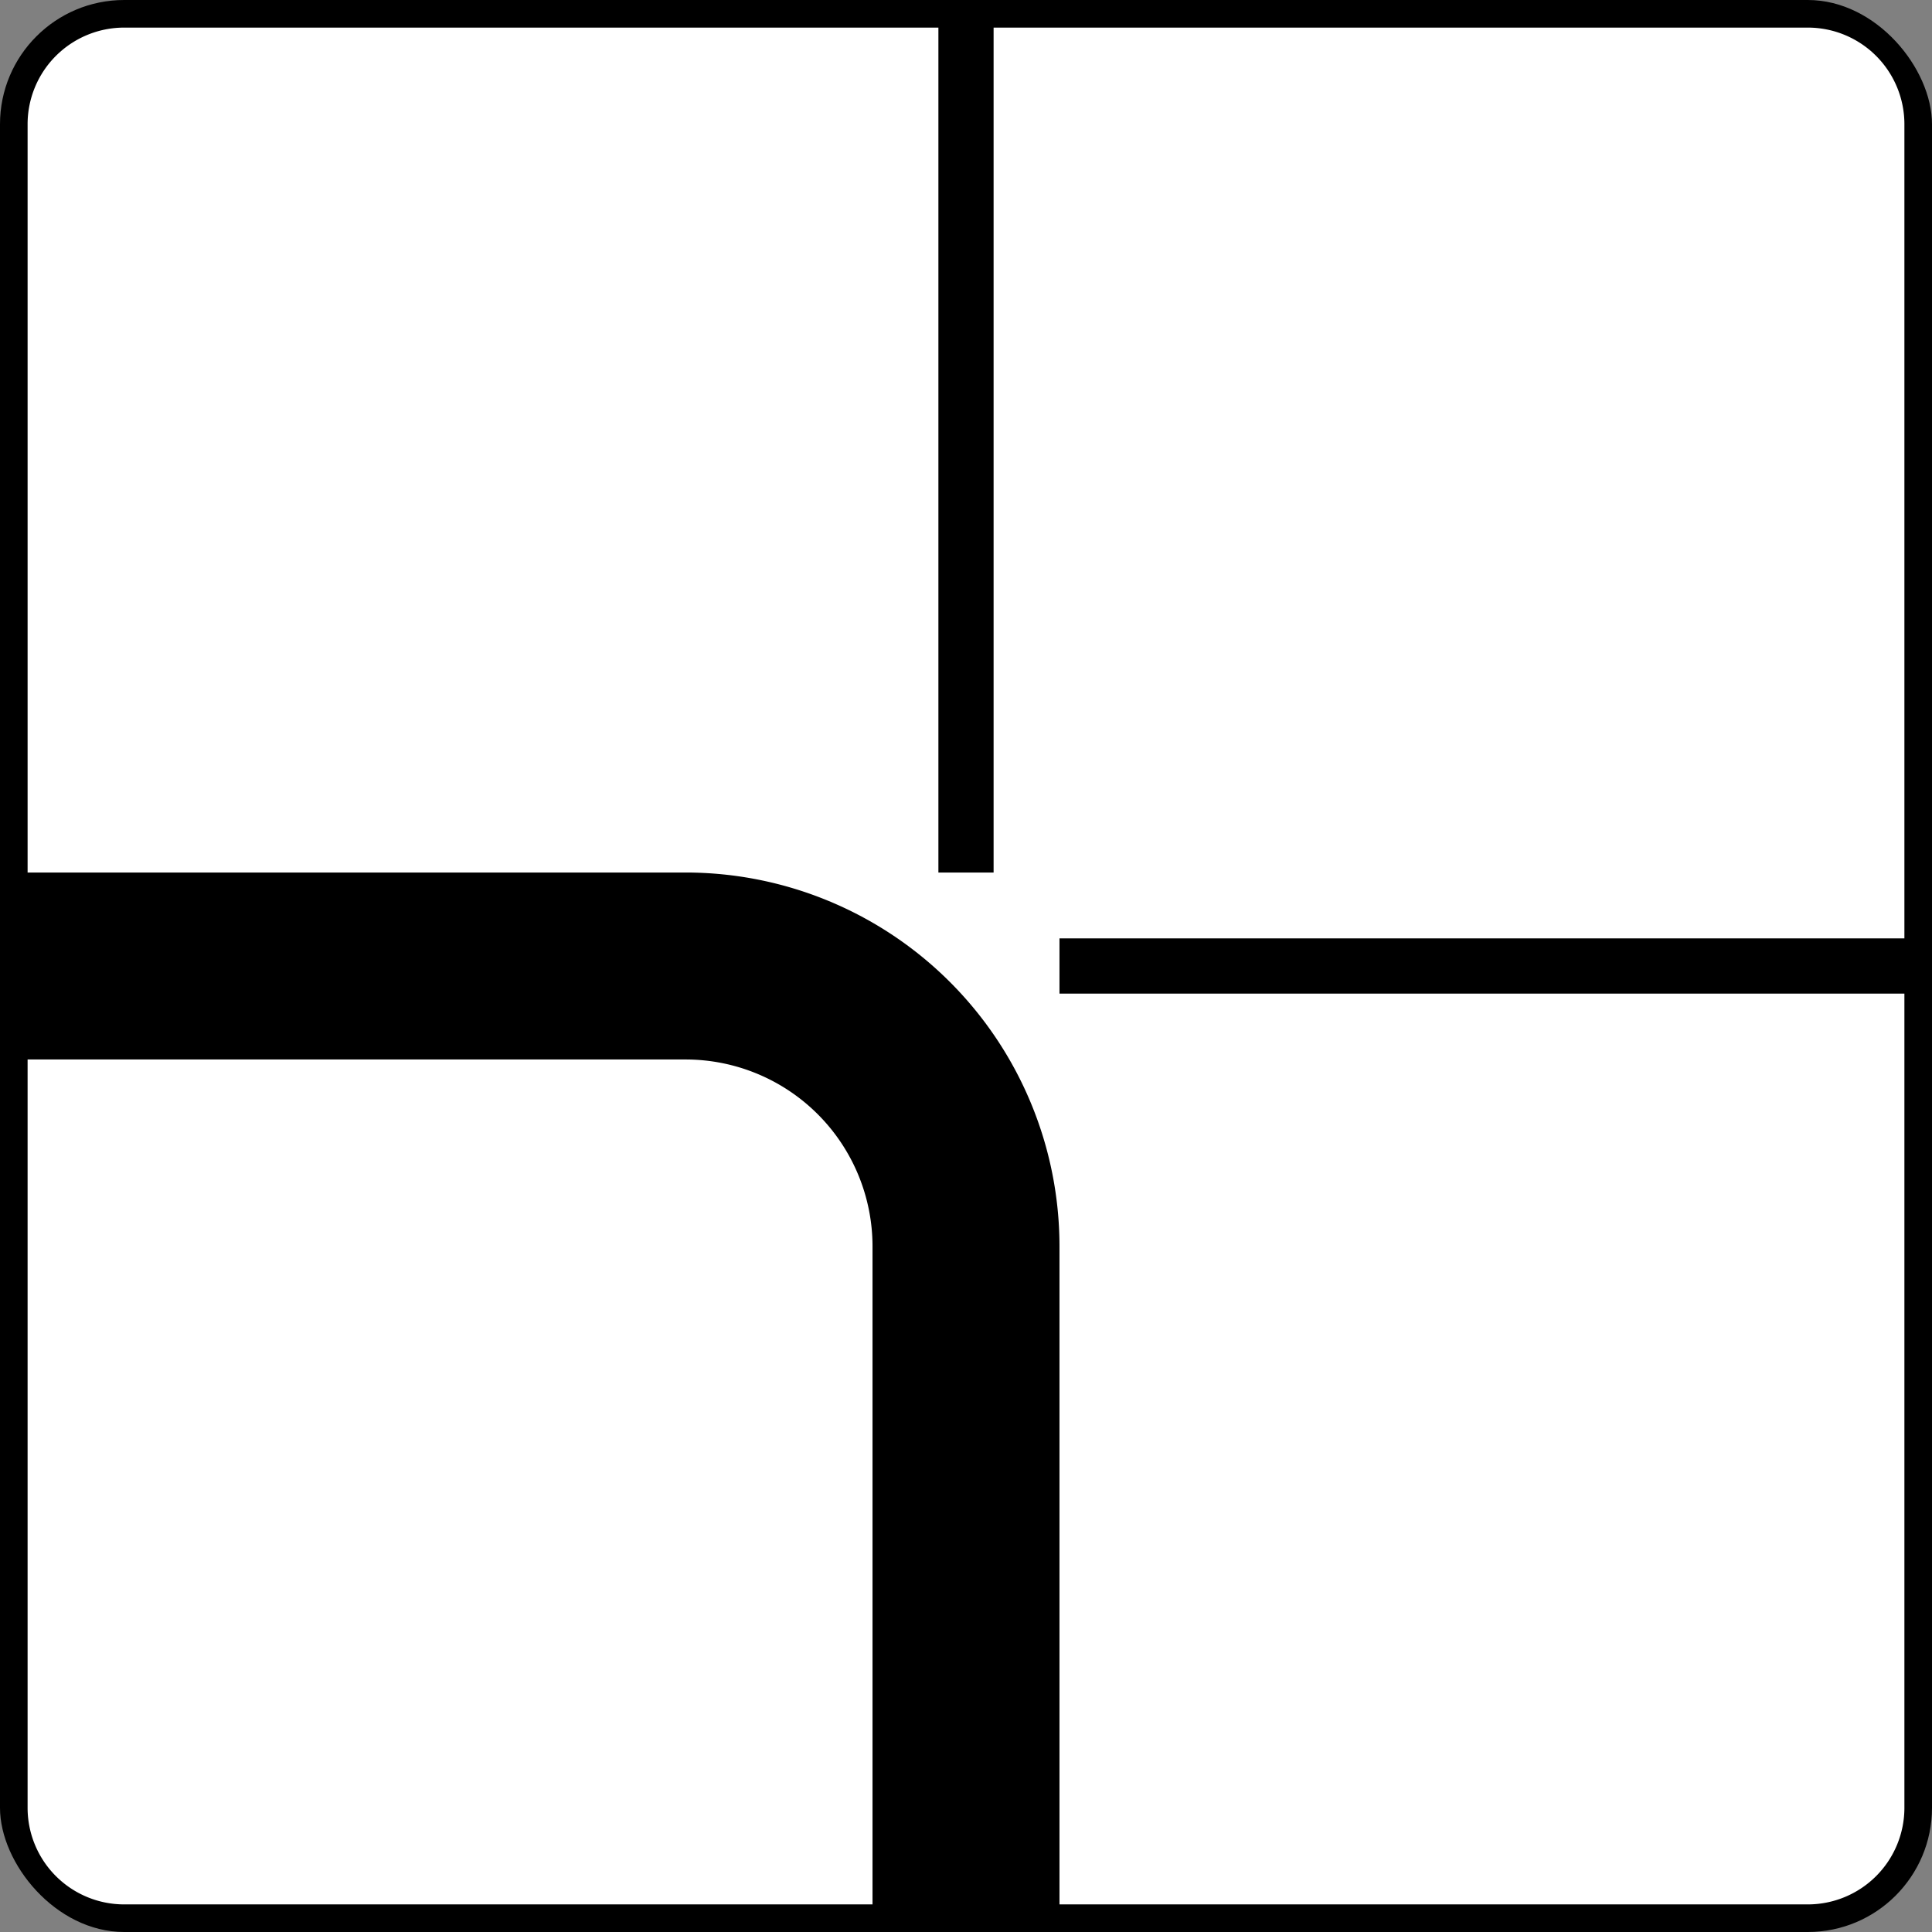
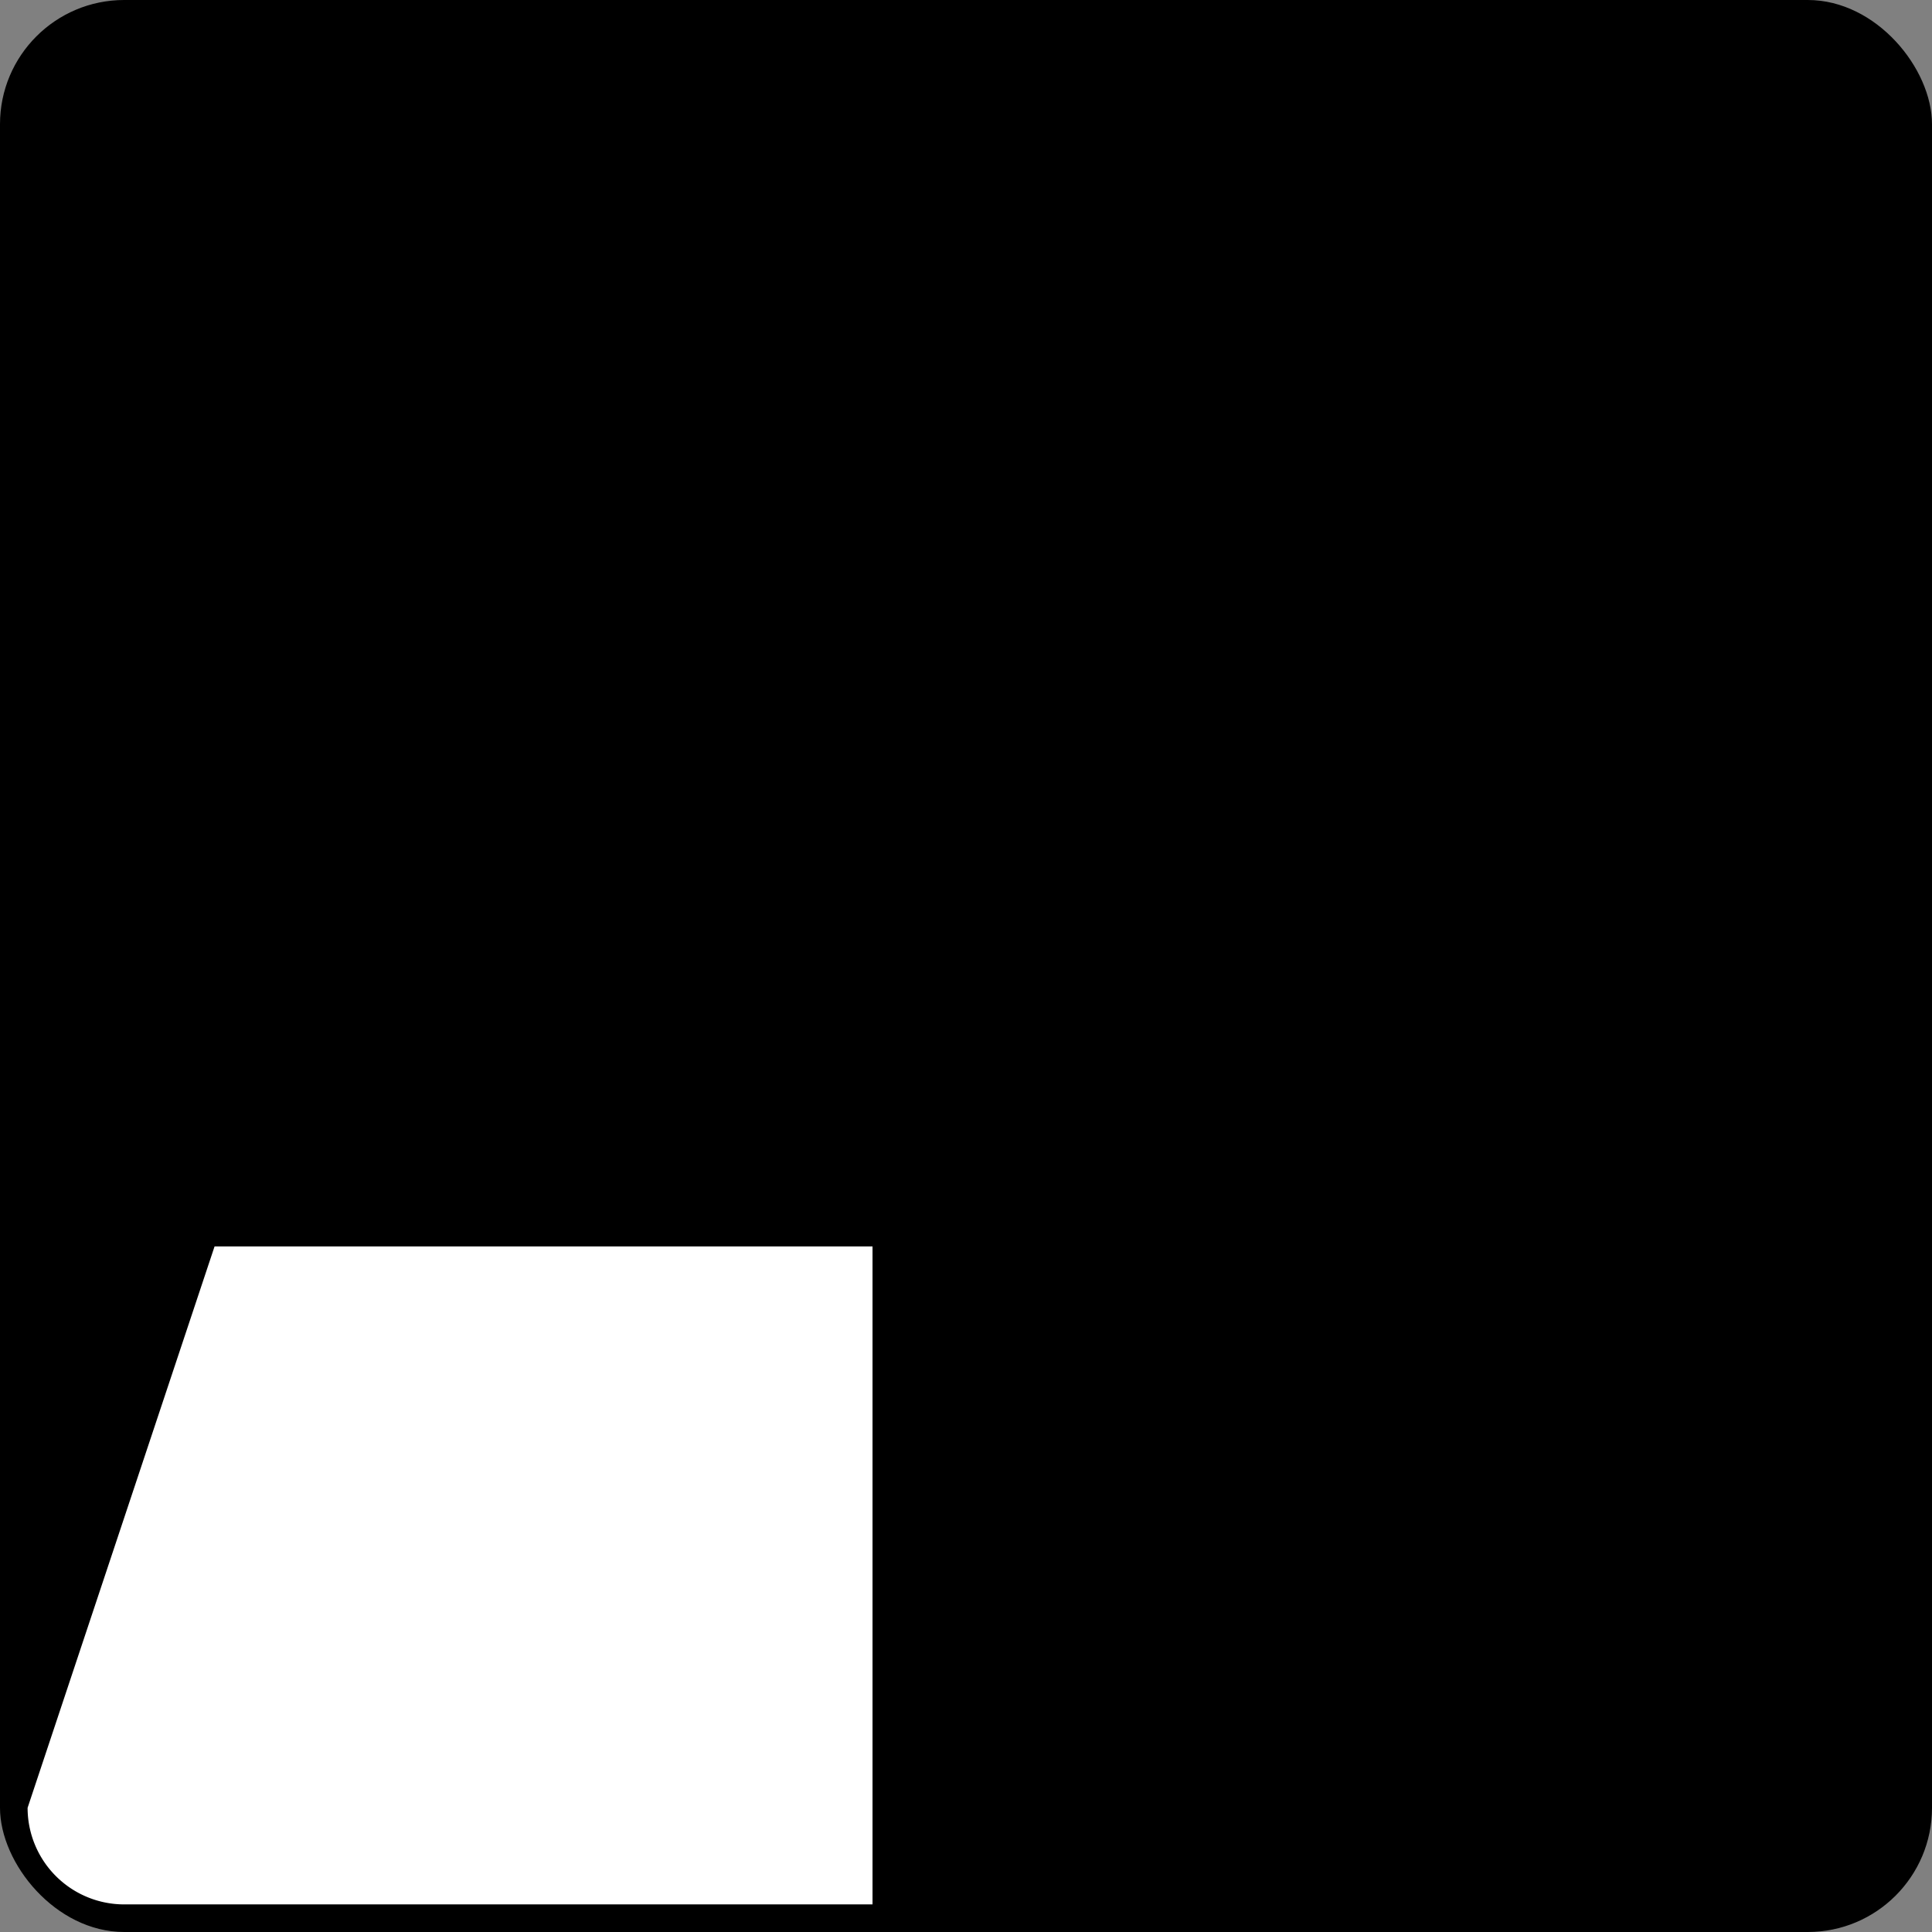
<svg xmlns="http://www.w3.org/2000/svg" width="700" height="700" version="1.1">
  <rect width="100%" height="100%" fill="#808080" stroke="none" />
  <title>8.13 Направление главной дороги</title>
  <rect style="fill:#000000;" x="0" y="0" width="700" height="700" rx="45" ry="45" />
-   <path style="fill:#ffffff;" d="m 655 690 a 35 35 0 0 0 35 -35 v -295 h -306.13 v -20 h 306.13 v -295 a 35 35 0 0 0 -35 -35 h -295 v 306.13 h -20 v -306.13 h -295 a 35 35 0 0 0 -35 35 v 271.13 h 238.39 a 135.48 135.48 0 0 1 135.48 135.48 v 238.39 z" />
-   <path style="fill:#ffffff;" d="m 10 655 a 35 35 0 0 0 35 35 h 271.13 v -238.39 a 67.74 67.74 0 0 0 -67.74 -67.74 h -238.39 z" />
+   <path style="fill:#ffffff;" d="m 10 655 a 35 35 0 0 0 35 35 h 271.13 v -238.39 h -238.39 z" />
</svg>